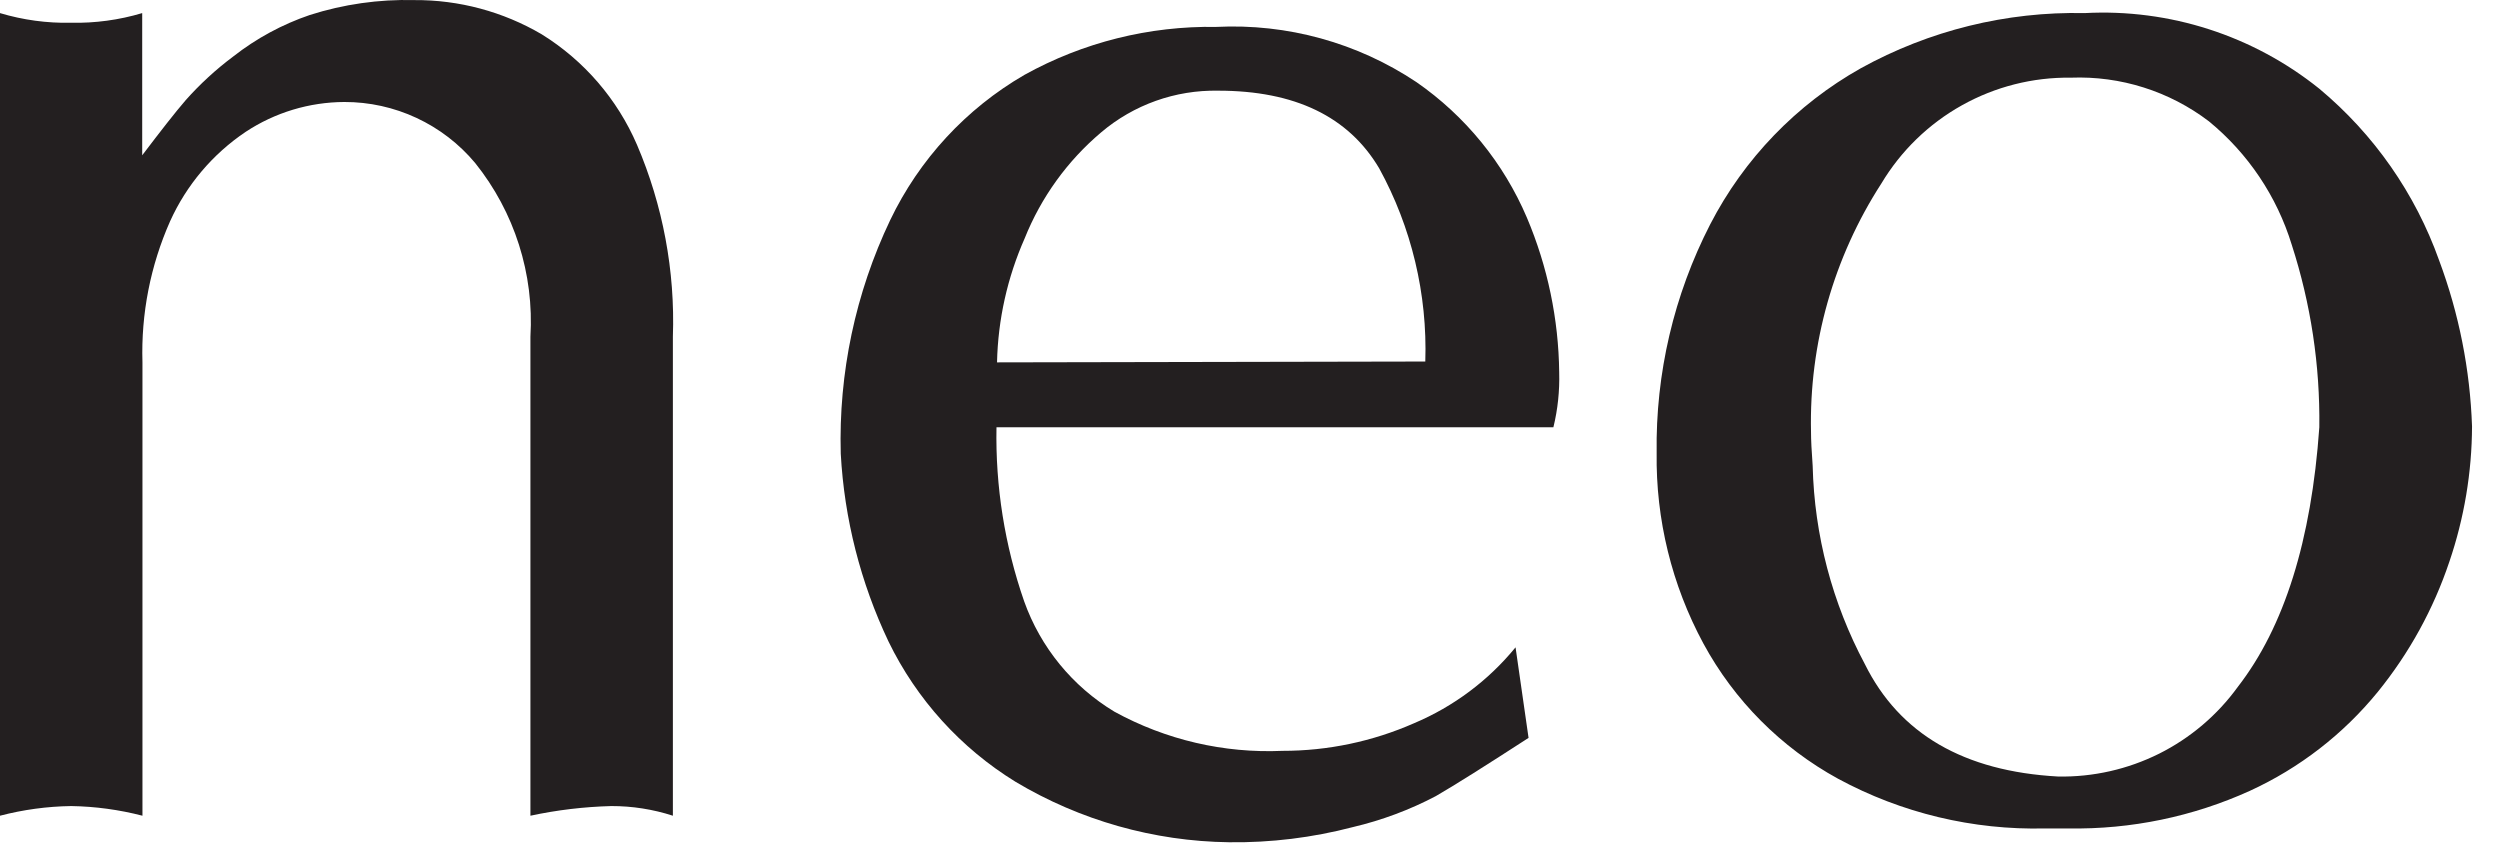
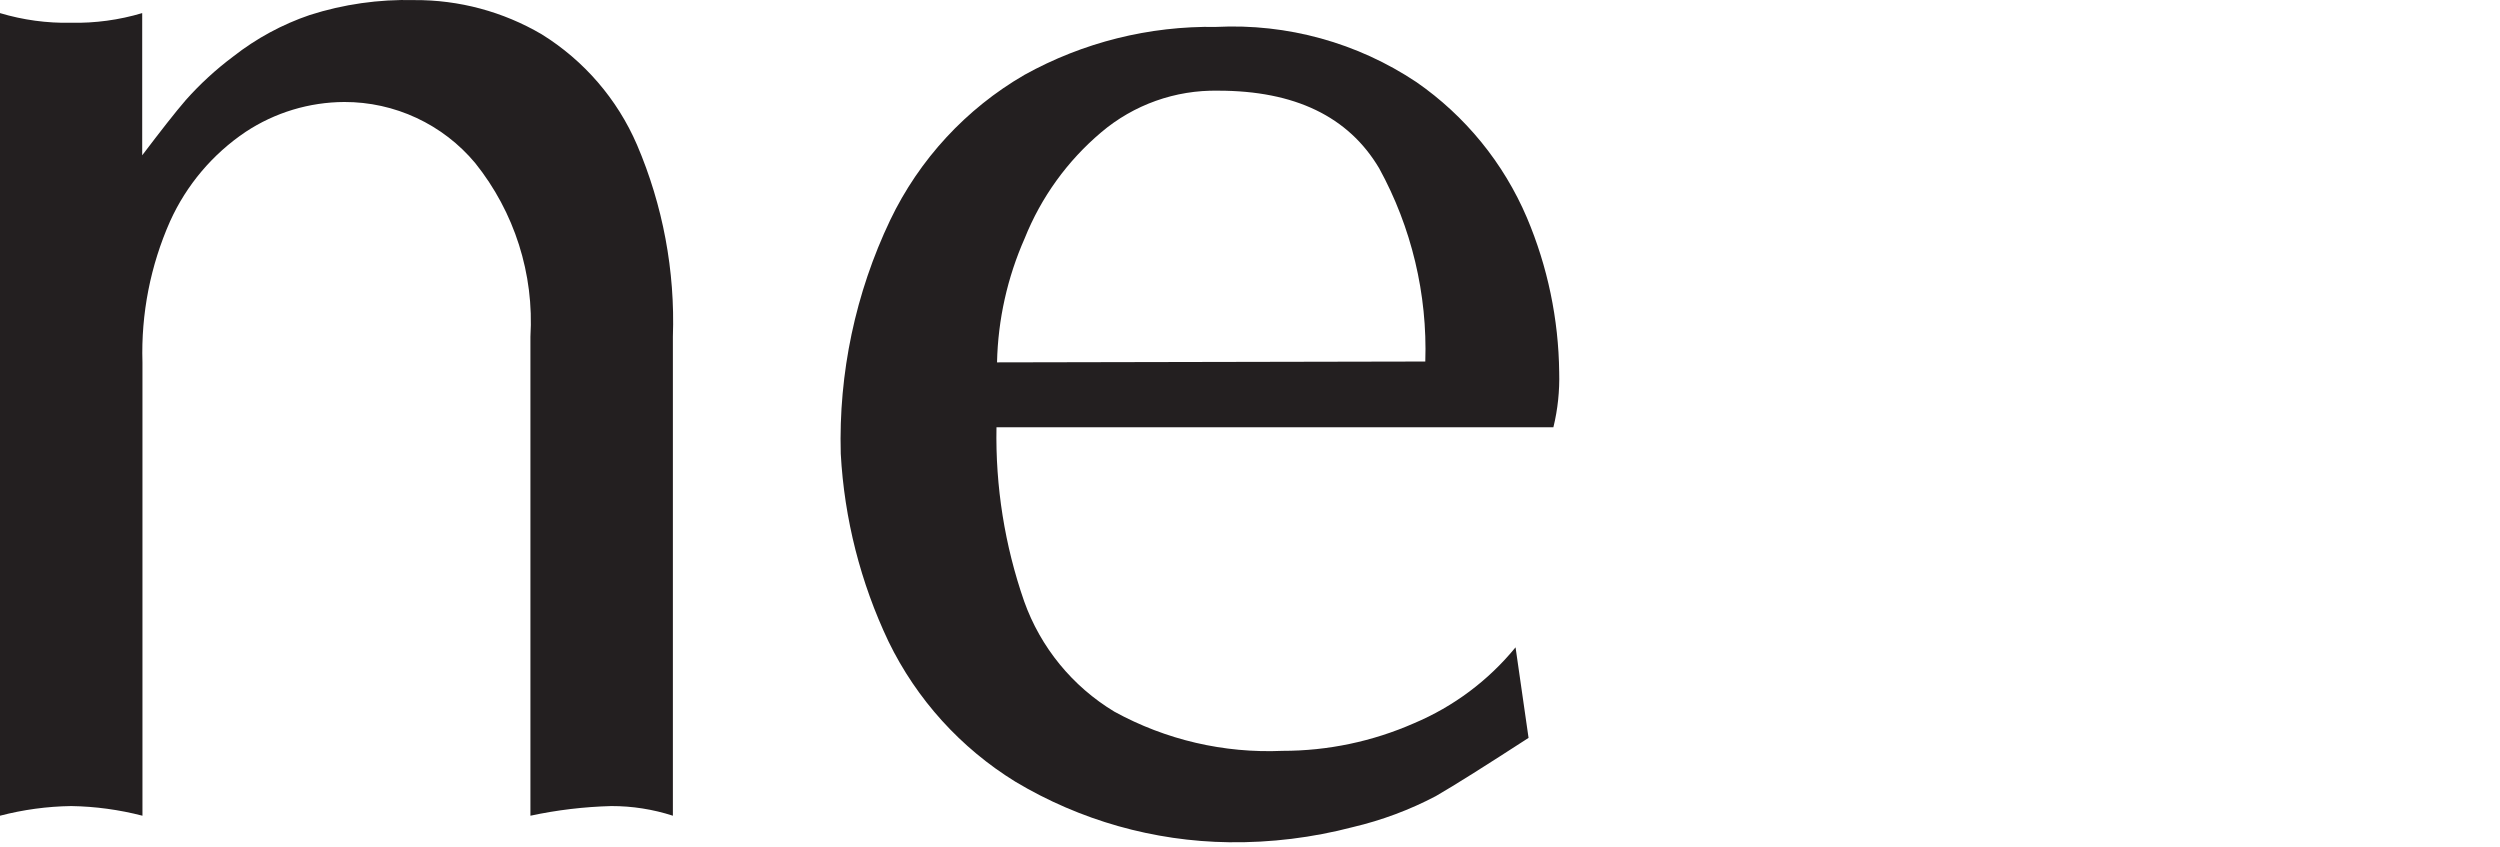
<svg xmlns="http://www.w3.org/2000/svg" width="59" height="20" viewBox="0 0 59 20" fill="none">
-   <path d="M57.564 6.147C57.001 4.567 56.025 3.168 54.736 2.094C53.172 0.838 51.2 0.202 49.197 0.309C47.352 0.269 45.529 0.719 43.913 1.612C42.395 2.466 41.16 3.746 40.361 5.294C39.504 6.961 39.07 8.814 39.097 10.689C39.075 12.257 39.454 13.805 40.199 15.185C40.929 16.533 42.034 17.642 43.378 18.378C44.877 19.189 46.562 19.593 48.266 19.551H48.565H48.819C50.292 19.576 51.752 19.273 53.094 18.665C54.268 18.127 55.302 17.327 56.118 16.326C56.859 15.412 57.431 14.372 57.805 13.256C58.155 12.228 58.336 11.15 58.34 10.063C58.294 8.725 58.032 7.402 57.564 6.147ZM52.814 16.208C52.33 16.877 51.691 17.419 50.953 17.788C50.214 18.156 49.397 18.341 48.572 18.326C46.348 18.204 44.827 17.32 44.011 15.674C43.241 14.232 42.819 12.63 42.779 10.995C42.753 10.643 42.74 10.376 42.74 10.194C42.694 8.117 43.273 6.074 44.401 4.329C44.863 3.558 45.518 2.922 46.303 2.484C47.087 2.046 47.973 1.821 48.872 1.833C50.044 1.788 51.196 2.152 52.13 2.863C53.054 3.62 53.734 4.633 54.085 5.776C54.535 7.167 54.755 8.621 54.736 10.083C54.549 12.755 53.909 14.796 52.814 16.208Z" fill="#231F20" />
  <path d="M36.797 8.786C36.783 7.532 36.524 6.292 36.035 5.137C35.485 3.846 34.581 2.737 33.428 1.938C32.034 1.008 30.378 0.551 28.704 0.635C27.121 0.609 25.559 1 24.175 1.768C22.799 2.566 21.695 3.761 21.008 5.196C20.189 6.915 19.789 8.805 19.842 10.709C19.926 12.245 20.309 13.75 20.969 15.14C21.633 16.506 22.673 17.654 23.966 18.45C25.49 19.361 27.228 19.854 29.004 19.877C29.991 19.89 30.975 19.769 31.929 19.519C32.609 19.359 33.266 19.114 33.884 18.789C34.347 18.522 35.077 18.059 36.074 17.414L35.767 15.277C35.126 16.061 34.303 16.676 33.37 17.069C32.392 17.499 31.336 17.721 30.268 17.72C28.885 17.781 27.512 17.461 26.299 16.795C25.309 16.198 24.556 15.277 24.169 14.188C23.711 12.869 23.49 11.479 23.517 10.083H36.66C36.764 9.659 36.809 9.223 36.797 8.786ZM23.53 8.552C23.552 7.543 23.774 6.549 24.182 5.626C24.57 4.657 25.189 3.798 25.987 3.124C26.757 2.47 27.739 2.121 28.749 2.14C30.557 2.14 31.823 2.75 32.548 3.971C33.313 5.366 33.689 6.942 33.637 8.532L23.53 8.552Z" fill="#231F20" />
  <path d="M15.88 7.946V19.251C15.411 19.099 14.92 19.022 14.427 19.023C13.785 19.04 13.146 19.116 12.518 19.251V7.946C12.607 6.465 12.142 5.004 11.214 3.847C10.837 3.395 10.364 3.032 9.83 2.783C9.297 2.534 8.715 2.406 8.126 2.407C7.298 2.411 6.49 2.655 5.799 3.111C5.019 3.635 4.401 4.366 4.014 5.222C3.55 6.269 3.327 7.407 3.362 8.552V19.251C2.813 19.109 2.249 19.032 1.681 19.023C1.114 19.031 0.549 19.108 -0 19.251L-0 0.309C0.543 0.472 1.108 0.549 1.675 0.537C2.243 0.549 2.811 0.472 3.356 0.309V3.665C3.792 3.091 4.131 2.655 4.385 2.361C4.723 1.981 5.099 1.636 5.506 1.332C6.048 0.907 6.659 0.576 7.311 0.354C8.107 0.1 8.939 -0.019 9.774 0.002C10.832 -0.005 11.873 0.274 12.785 0.81C13.783 1.429 14.568 2.339 15.033 3.417C15.644 4.846 15.934 6.392 15.88 7.946Z" fill="#231F20" />
</svg>